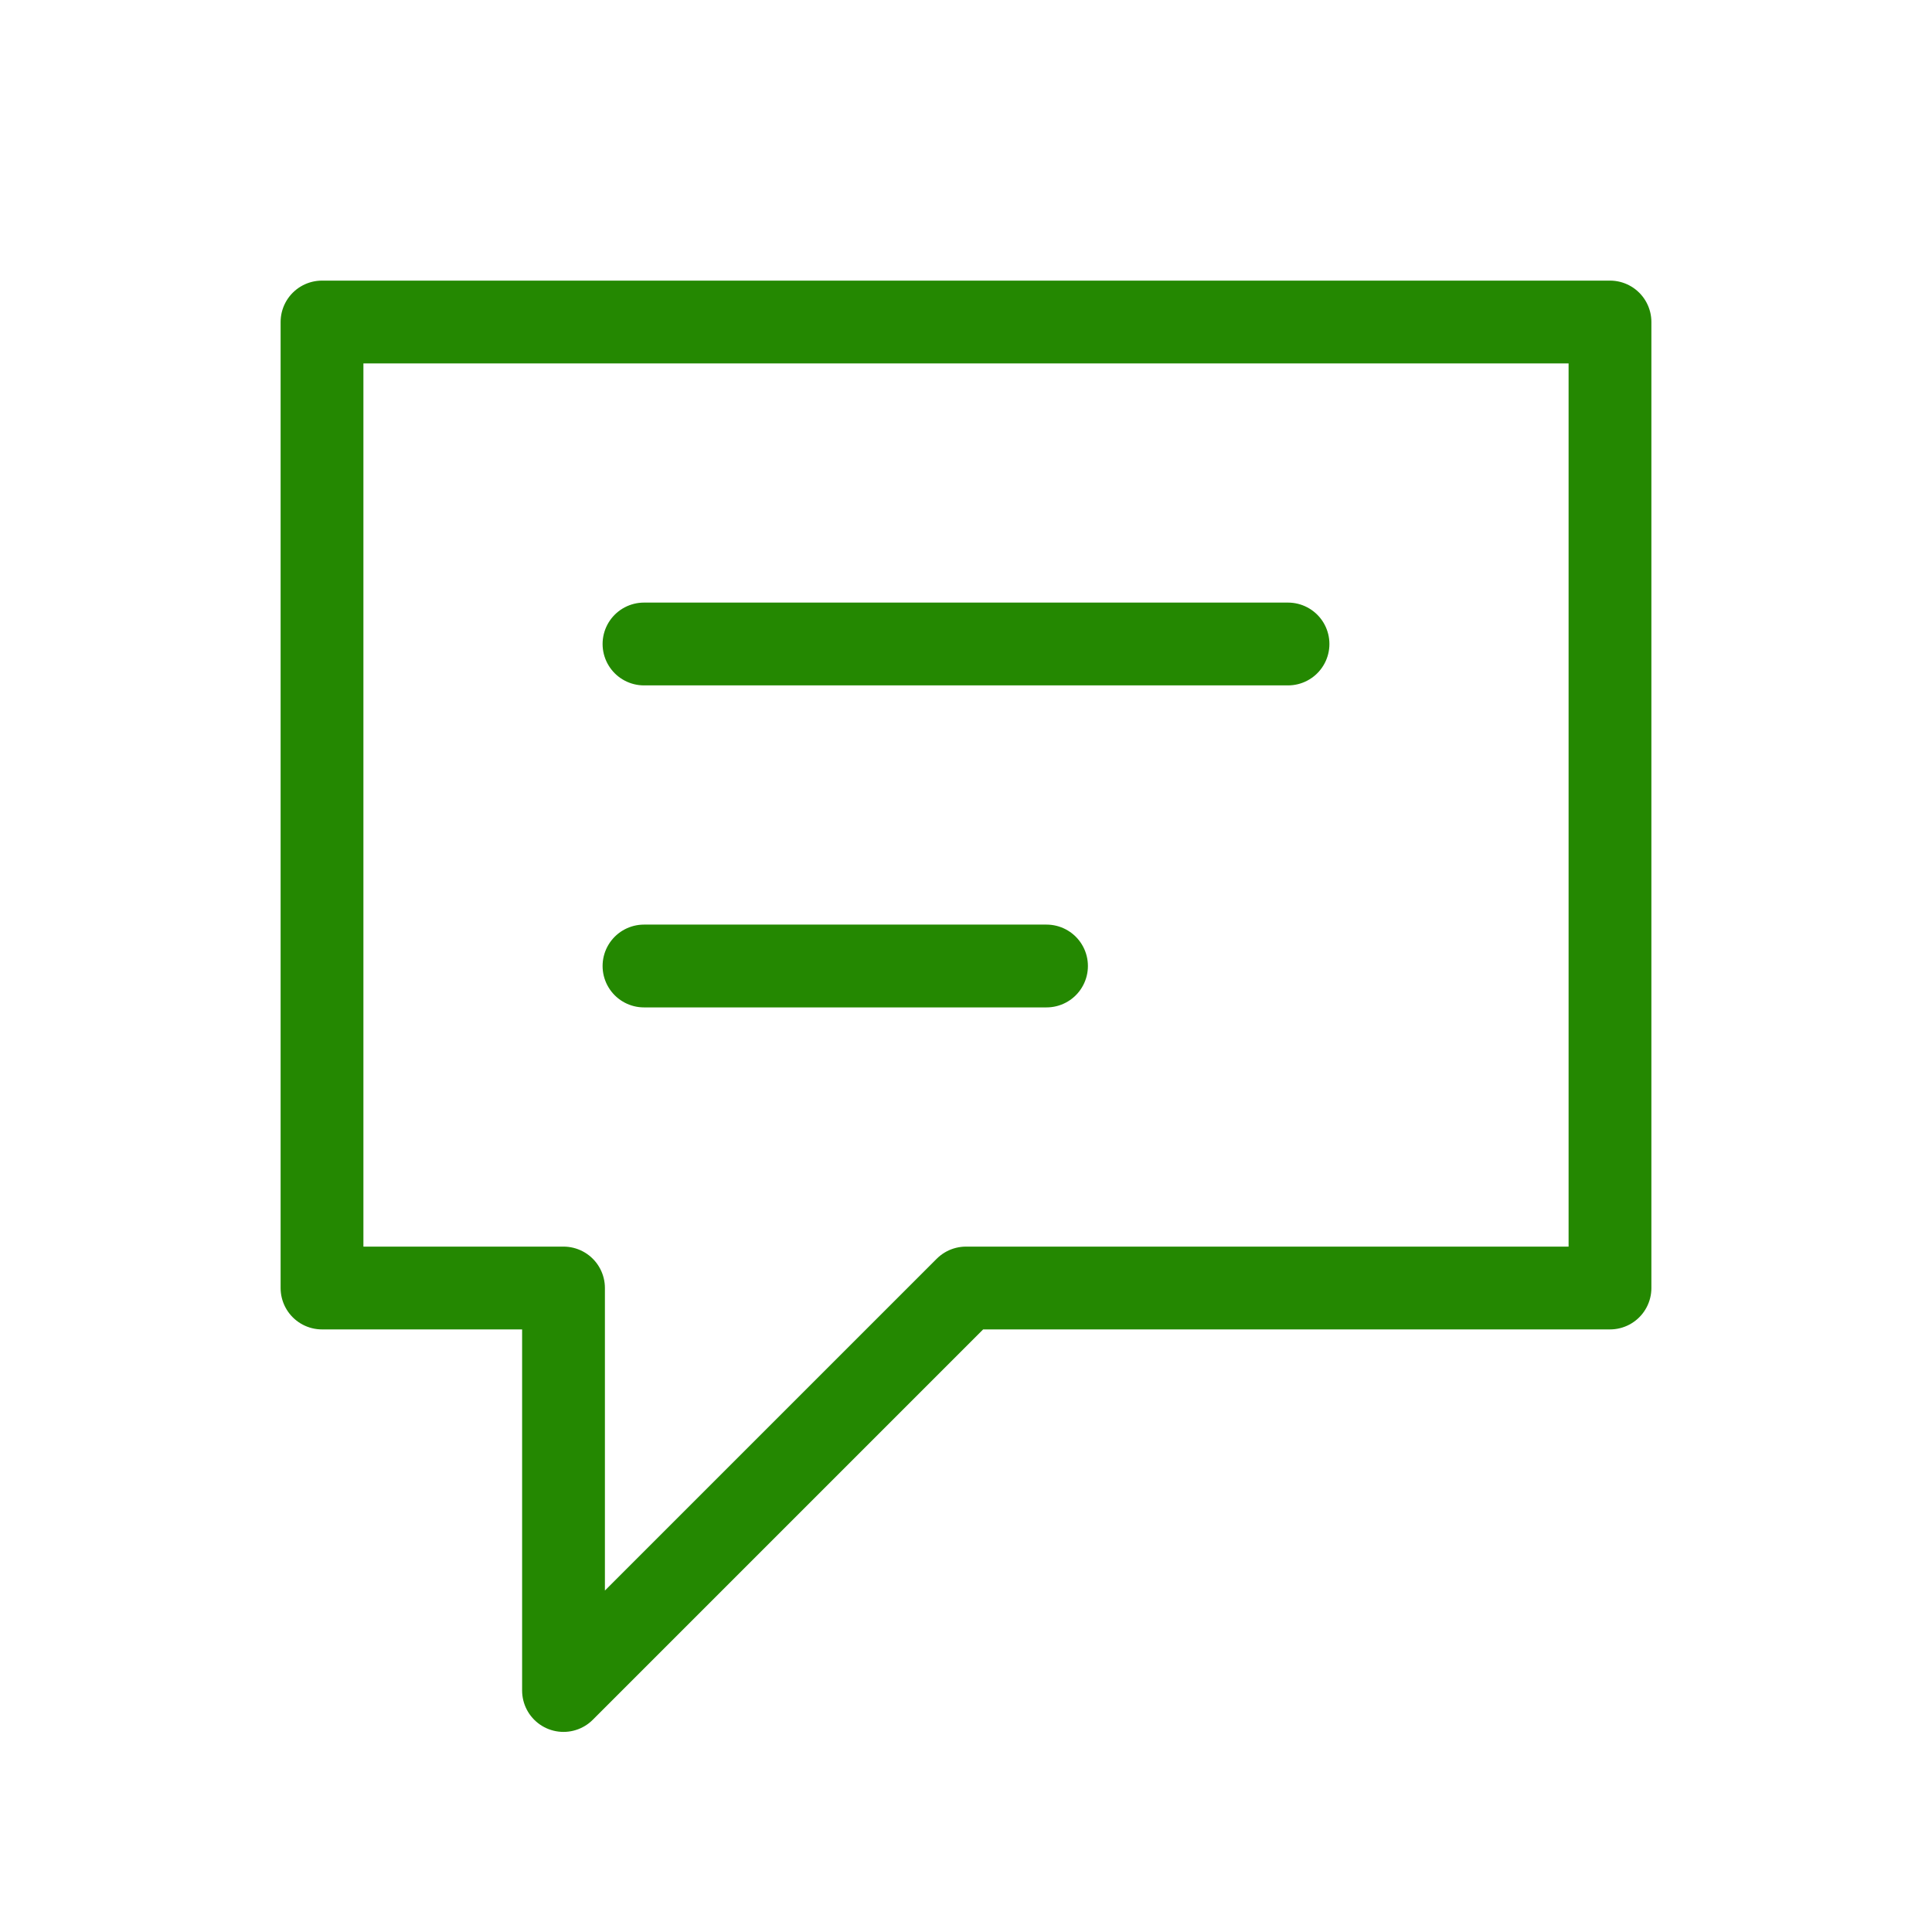
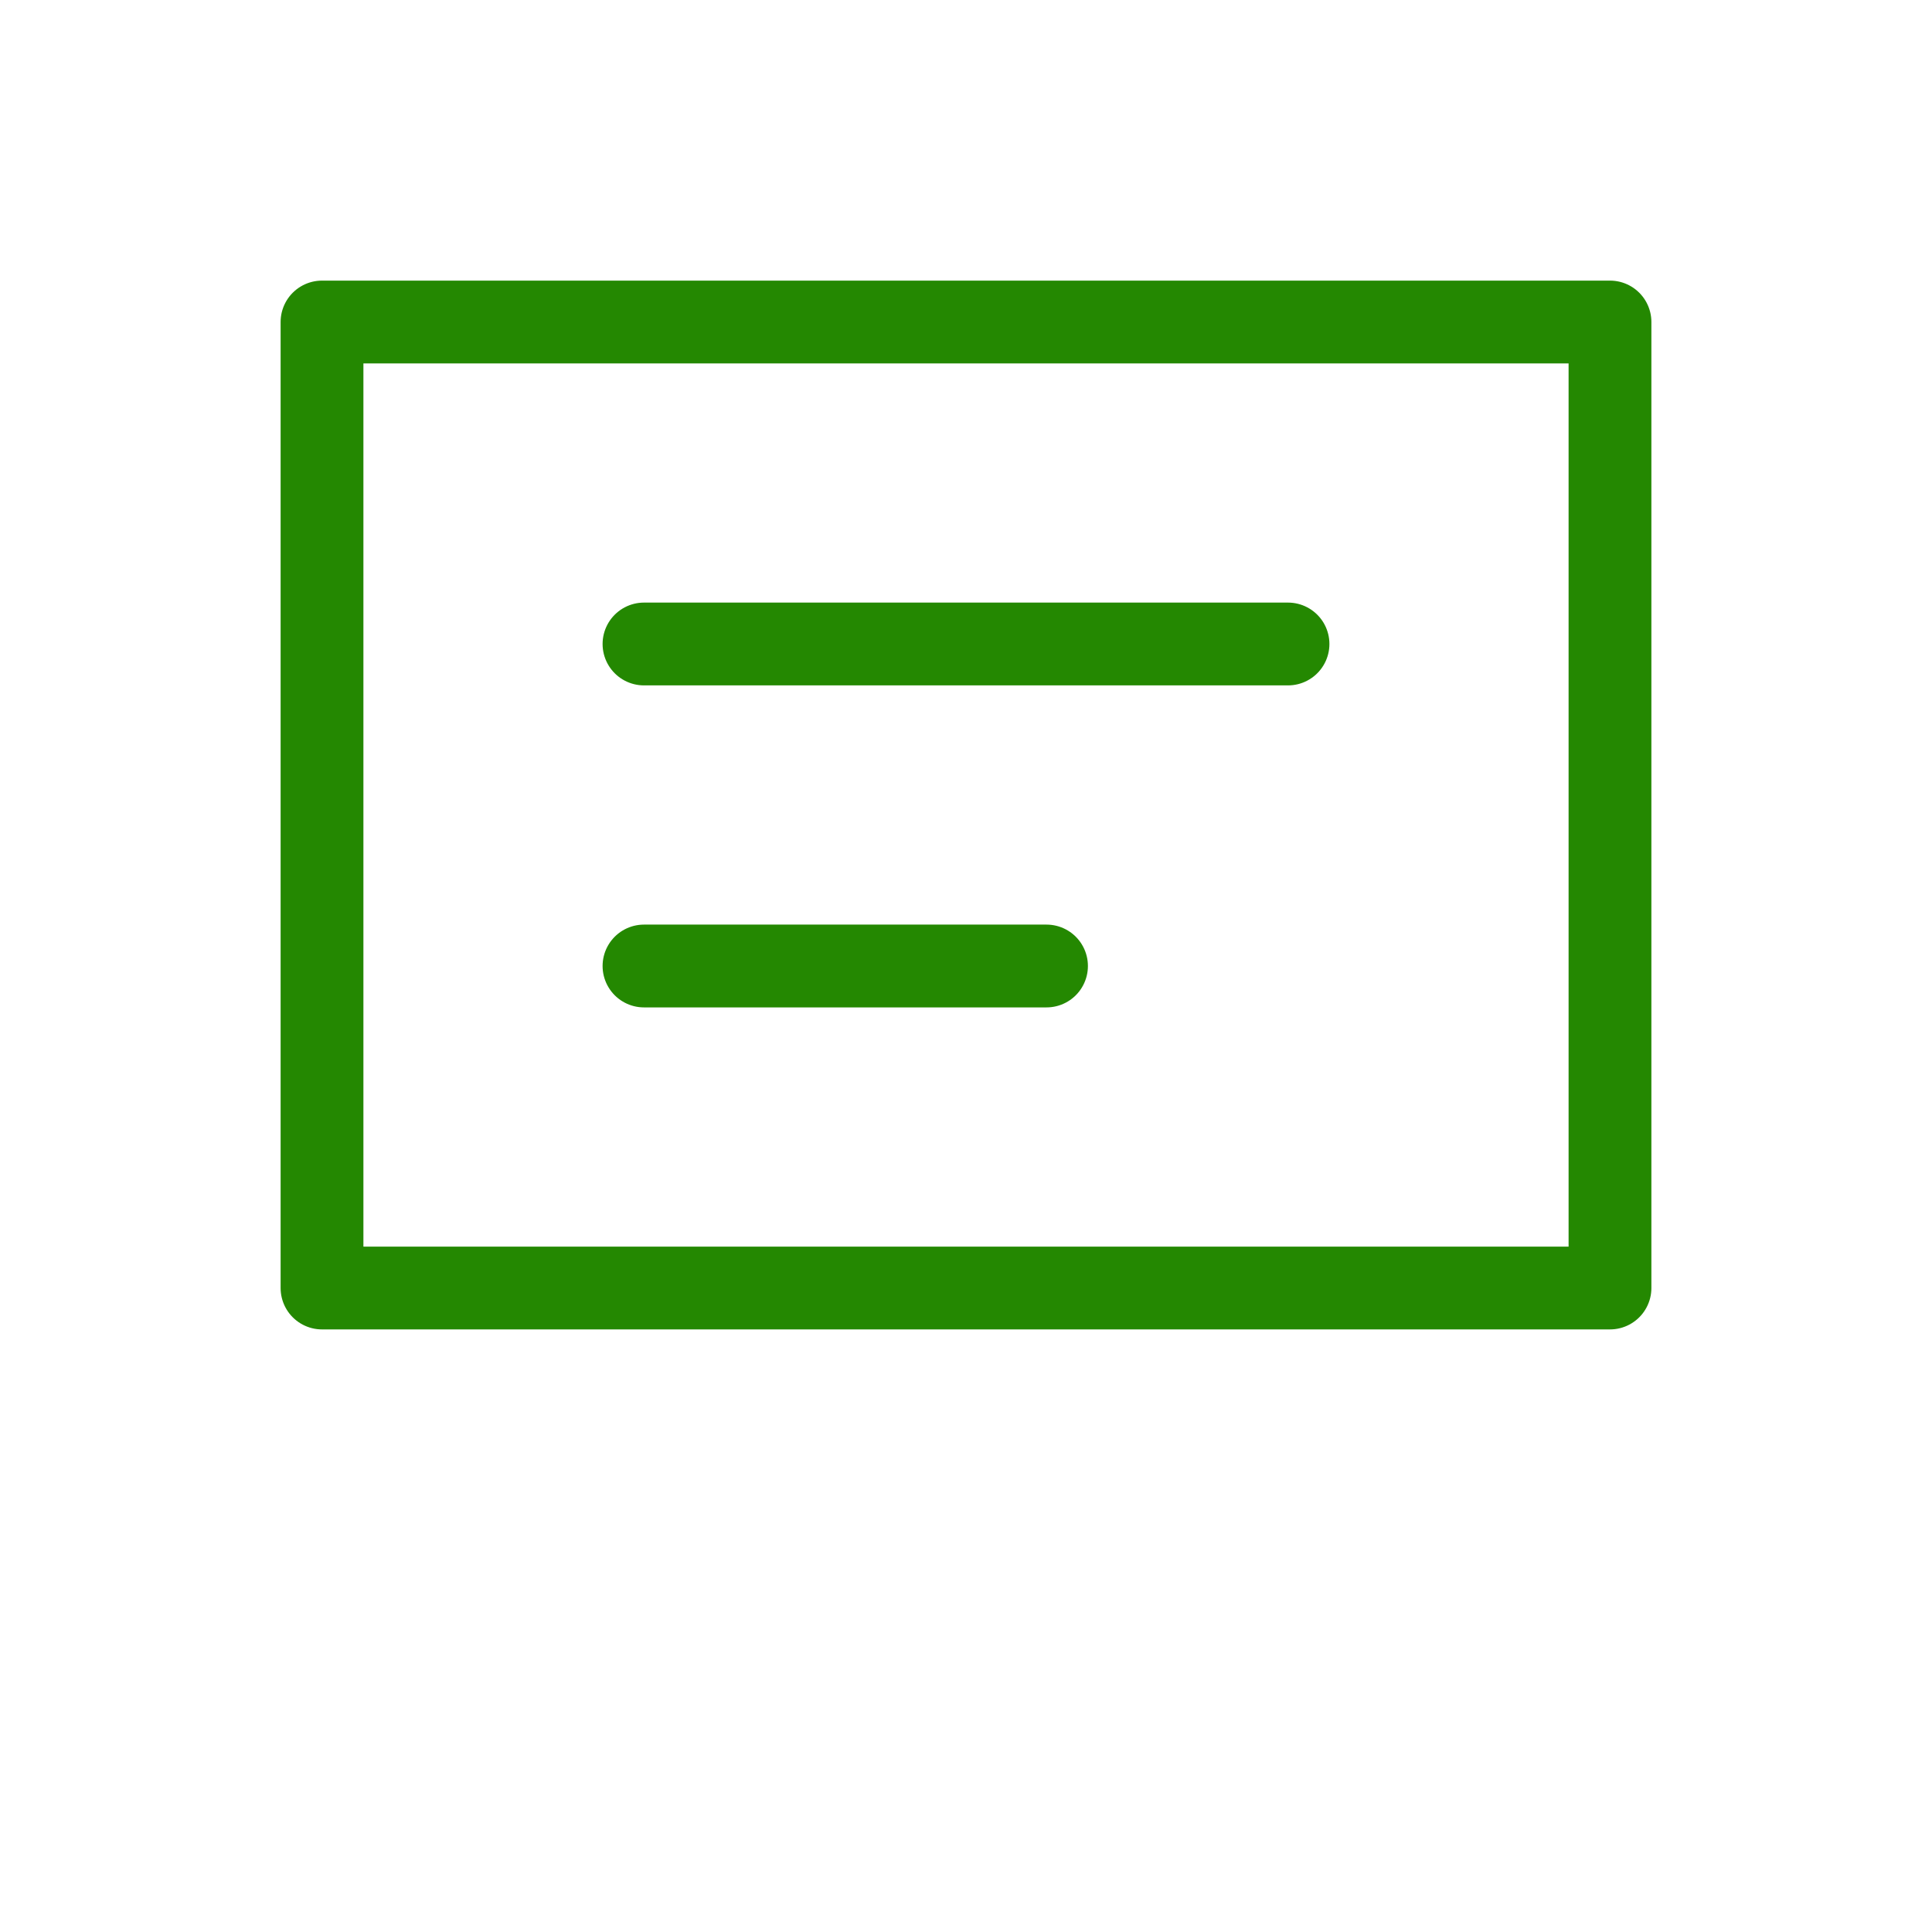
<svg xmlns="http://www.w3.org/2000/svg" width="70" height="70" viewBox="0 0 70 70" fill="none">
-   <path d="M23.333 23.333H46.667M23.333 35H37.917M20.417 46.667V61.25L35 46.667H58.333V11.667H11.667V46.667H20.417Z" stroke="#248801" stroke-width="3" stroke-linecap="round" stroke-linejoin="round" />
+   <path d="M23.333 23.333H46.667M23.333 35H37.917M20.417 46.667L35 46.667H58.333V11.667H11.667V46.667H20.417Z" stroke="#248801" stroke-width="3" stroke-linecap="round" stroke-linejoin="round" />
</svg>